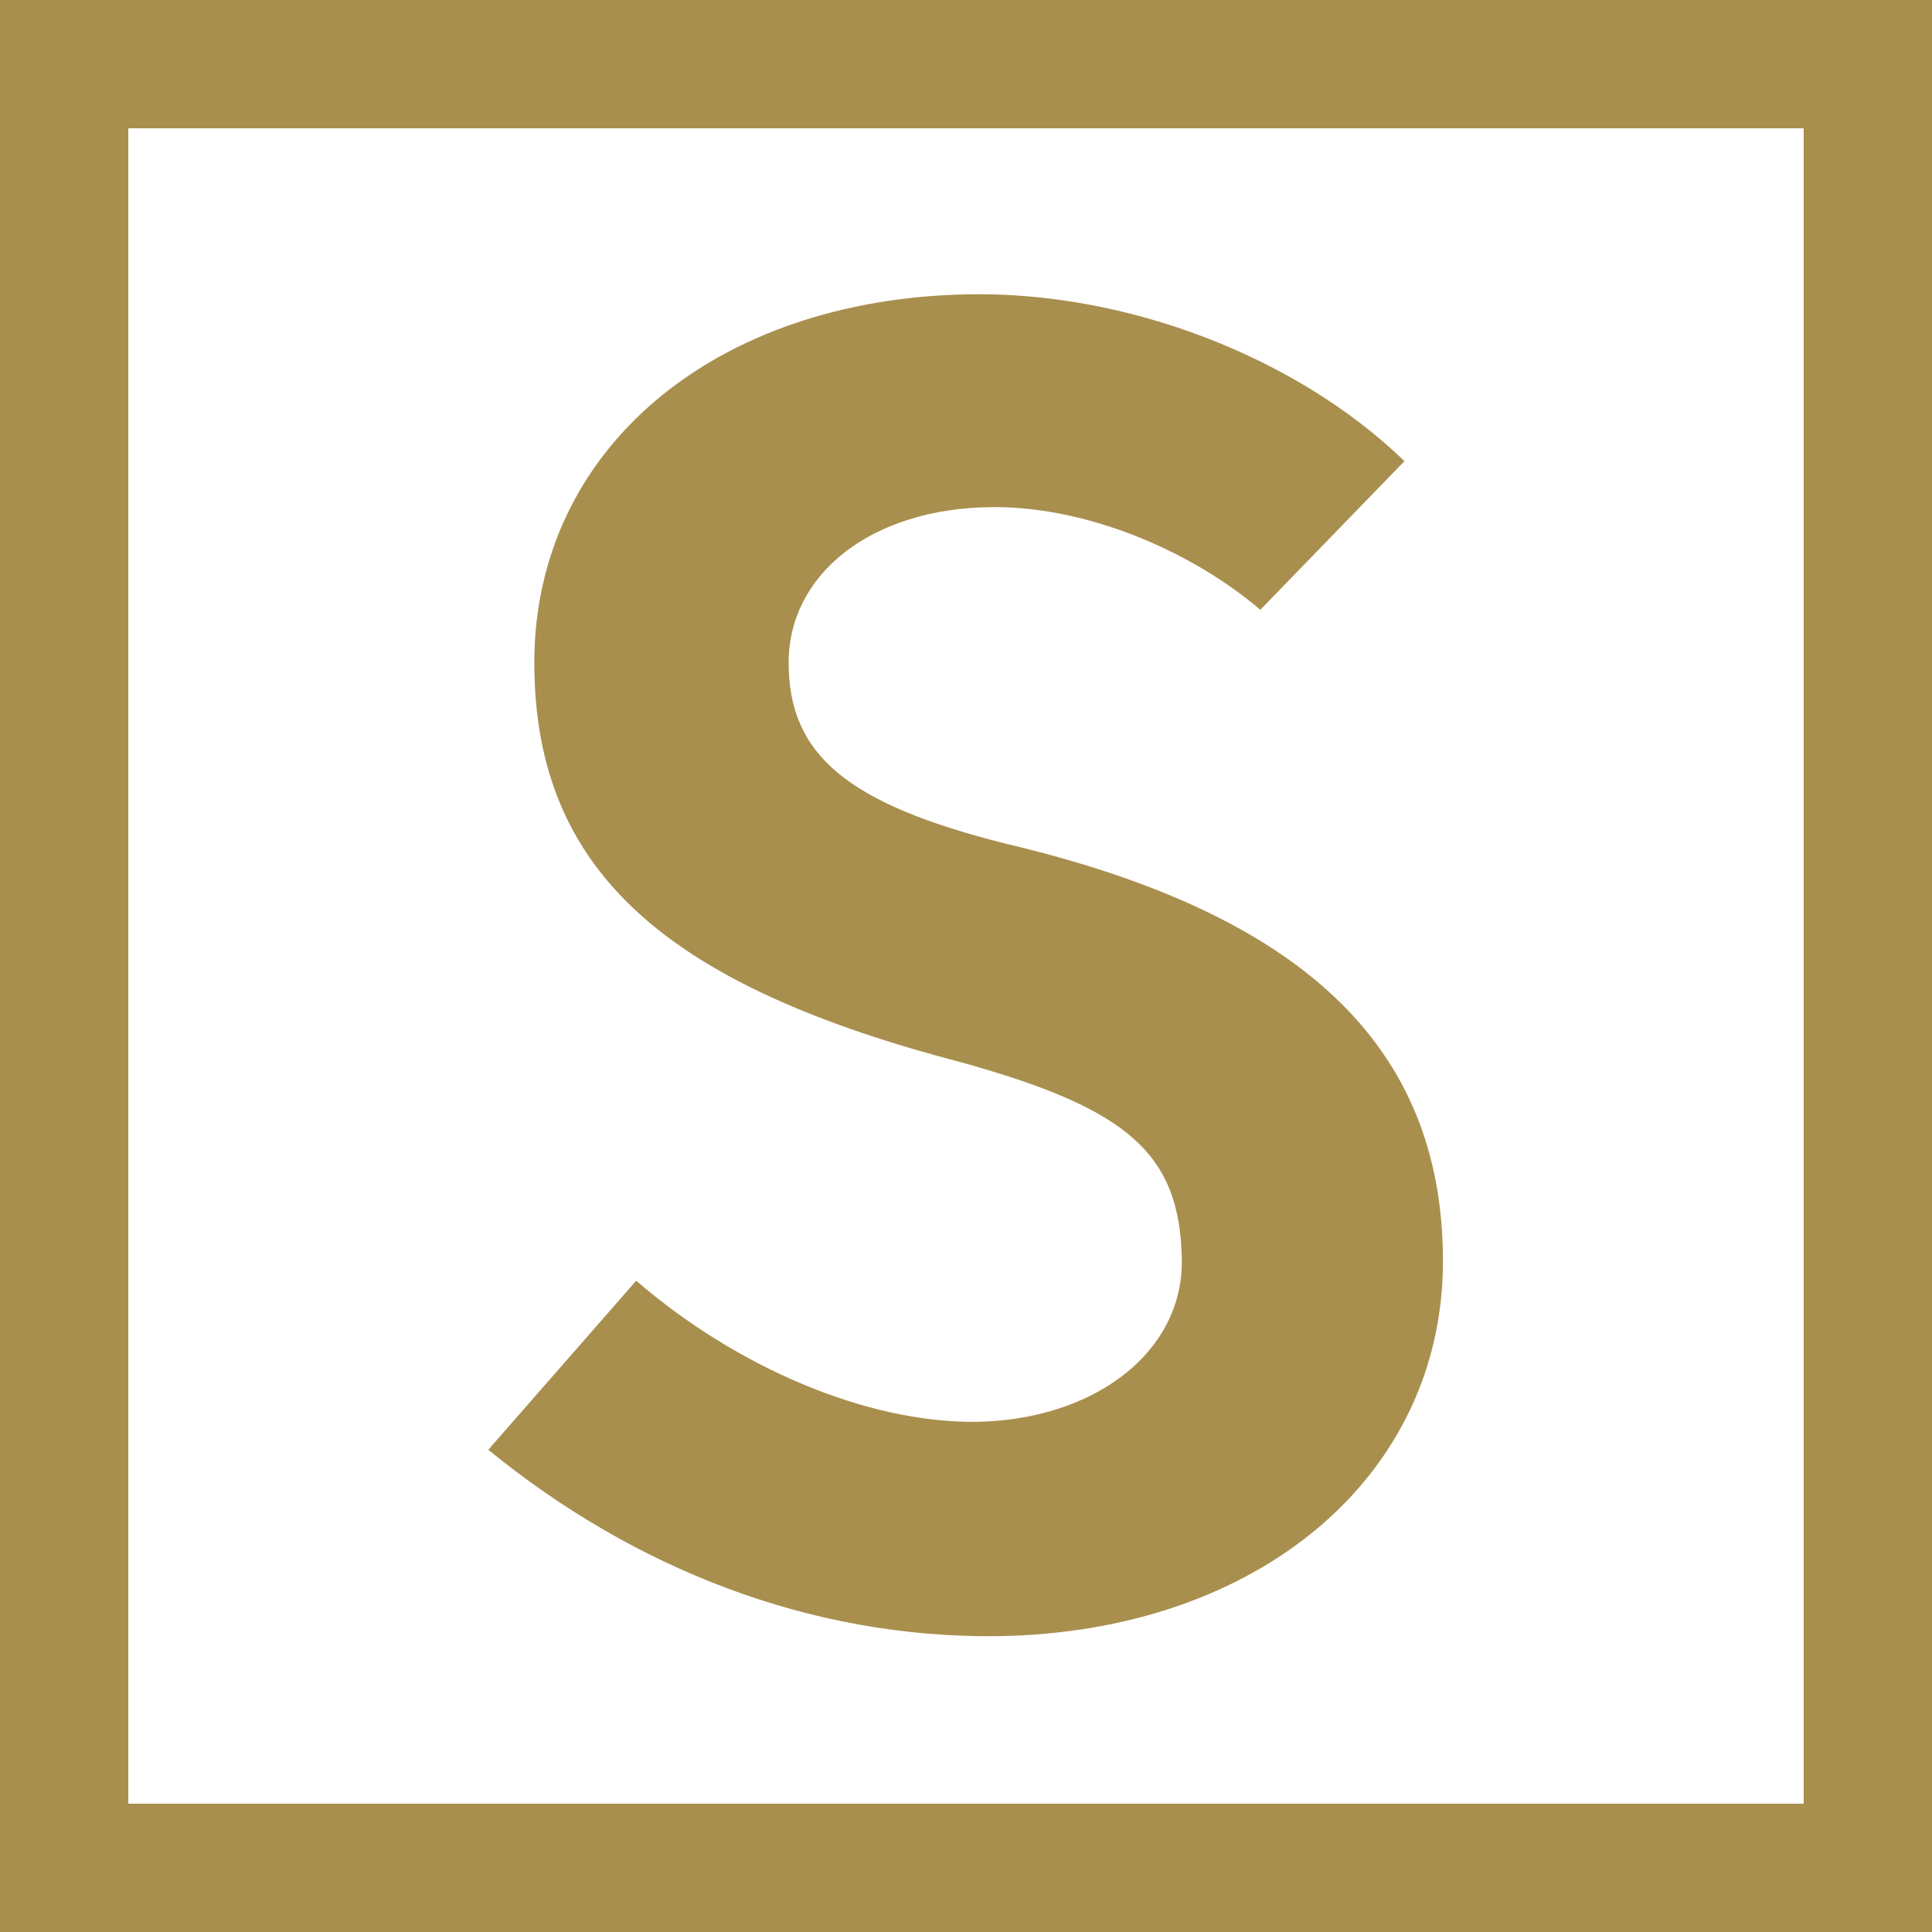
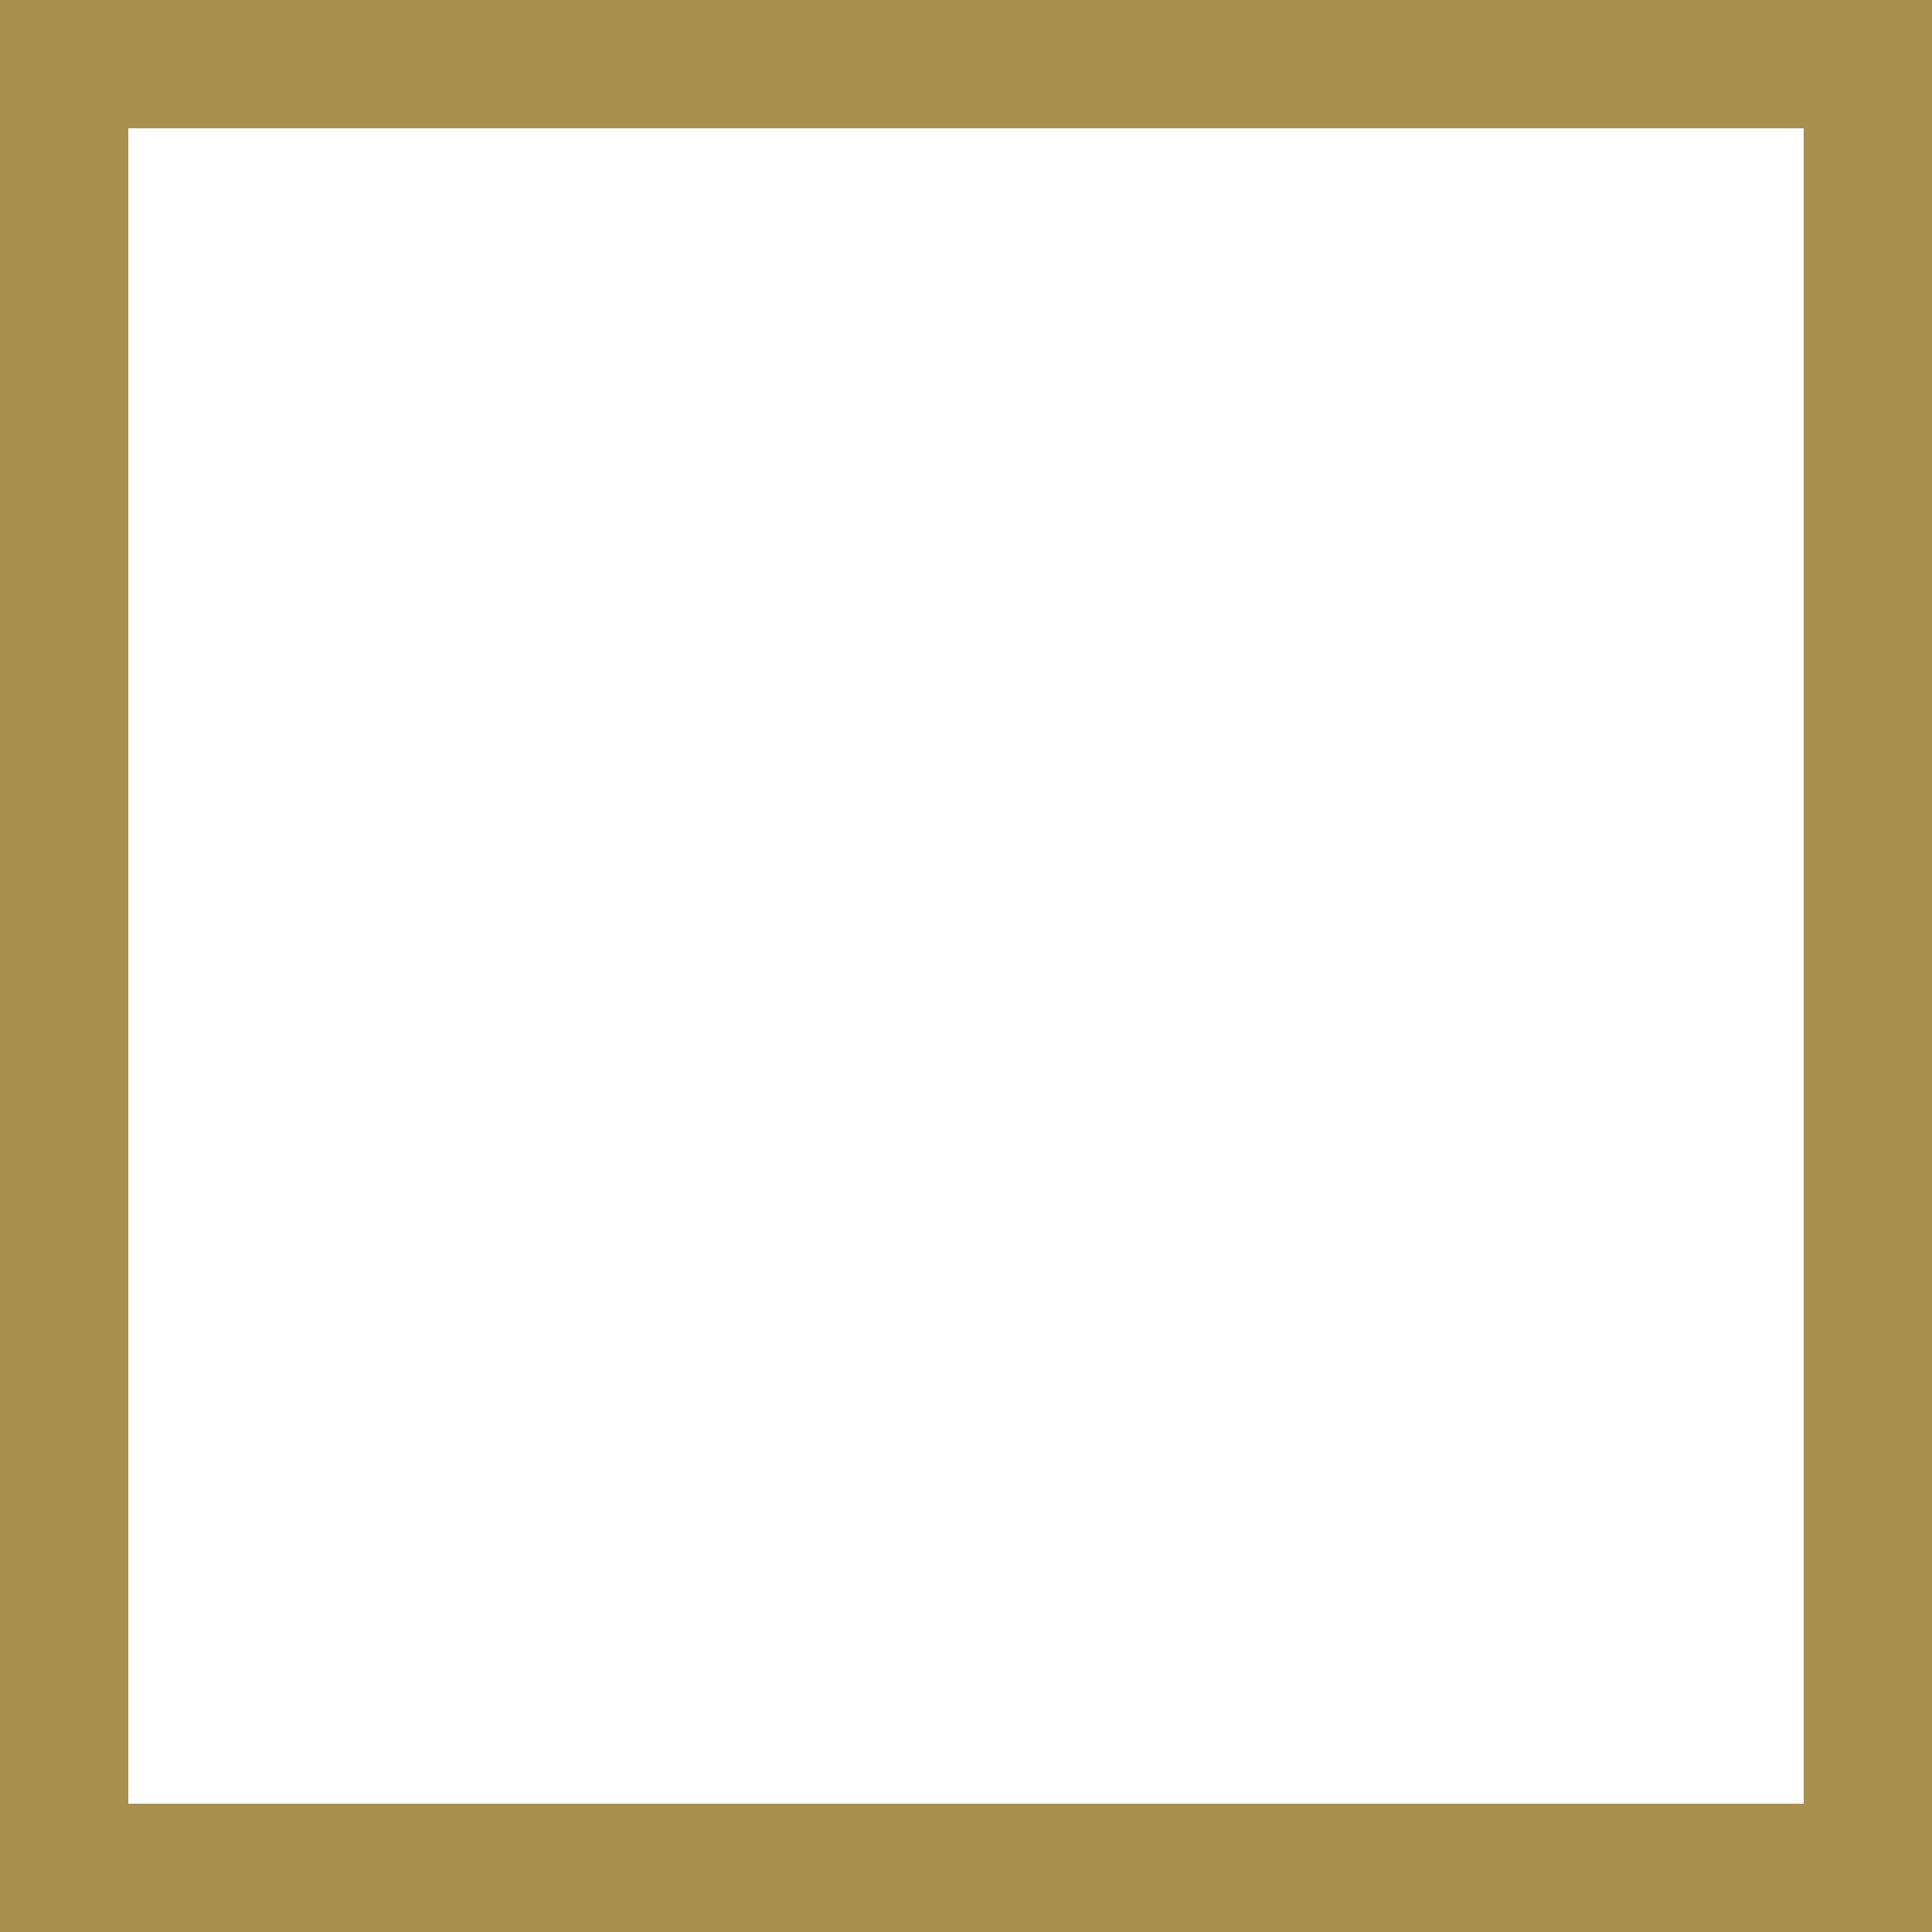
<svg xmlns="http://www.w3.org/2000/svg" version="1.1" id="Layer_1" x="0px" y="0px" viewBox="0 0 256 256" style="enable-background:new 0 0 256 256;" xml:space="preserve">
  <style type="text/css">
	.st0{fill:#A98F4E;}
</style>
  <path class="st0" d="M239,17v222H17V17H239z M256,0H0v256h256V0L256,0z" />
  <g>
-     <path class="st0" d="M191.2,166.9c0.1,28.7-24.5,49.4-59,49.9c-25,0.3-48.4-9.1-67.5-24.7l19.6-22.4c13.2,11.4,30.5,18.9,45.2,18.7   c15.4-0.3,27.2-9.1,27.1-21.4c-0.2-14.2-7.2-20.1-29.1-26.2c-38.7-10.1-56.7-25-56.7-53c0-28.2,23.8-48.2,57.5-48.8   c20.9-0.4,43.4,8.2,57.8,22.1L167,80.8c-9.9-8.4-23.9-13.8-35.8-13.6c-15.8,0.2-26.7,8.9-26.7,20.6c0,12.2,7.7,18.7,28.8,24   C172.3,121,191.1,138.4,191.2,166.9L191.2,166.9z" />
-   </g>
+     </g>
</svg>